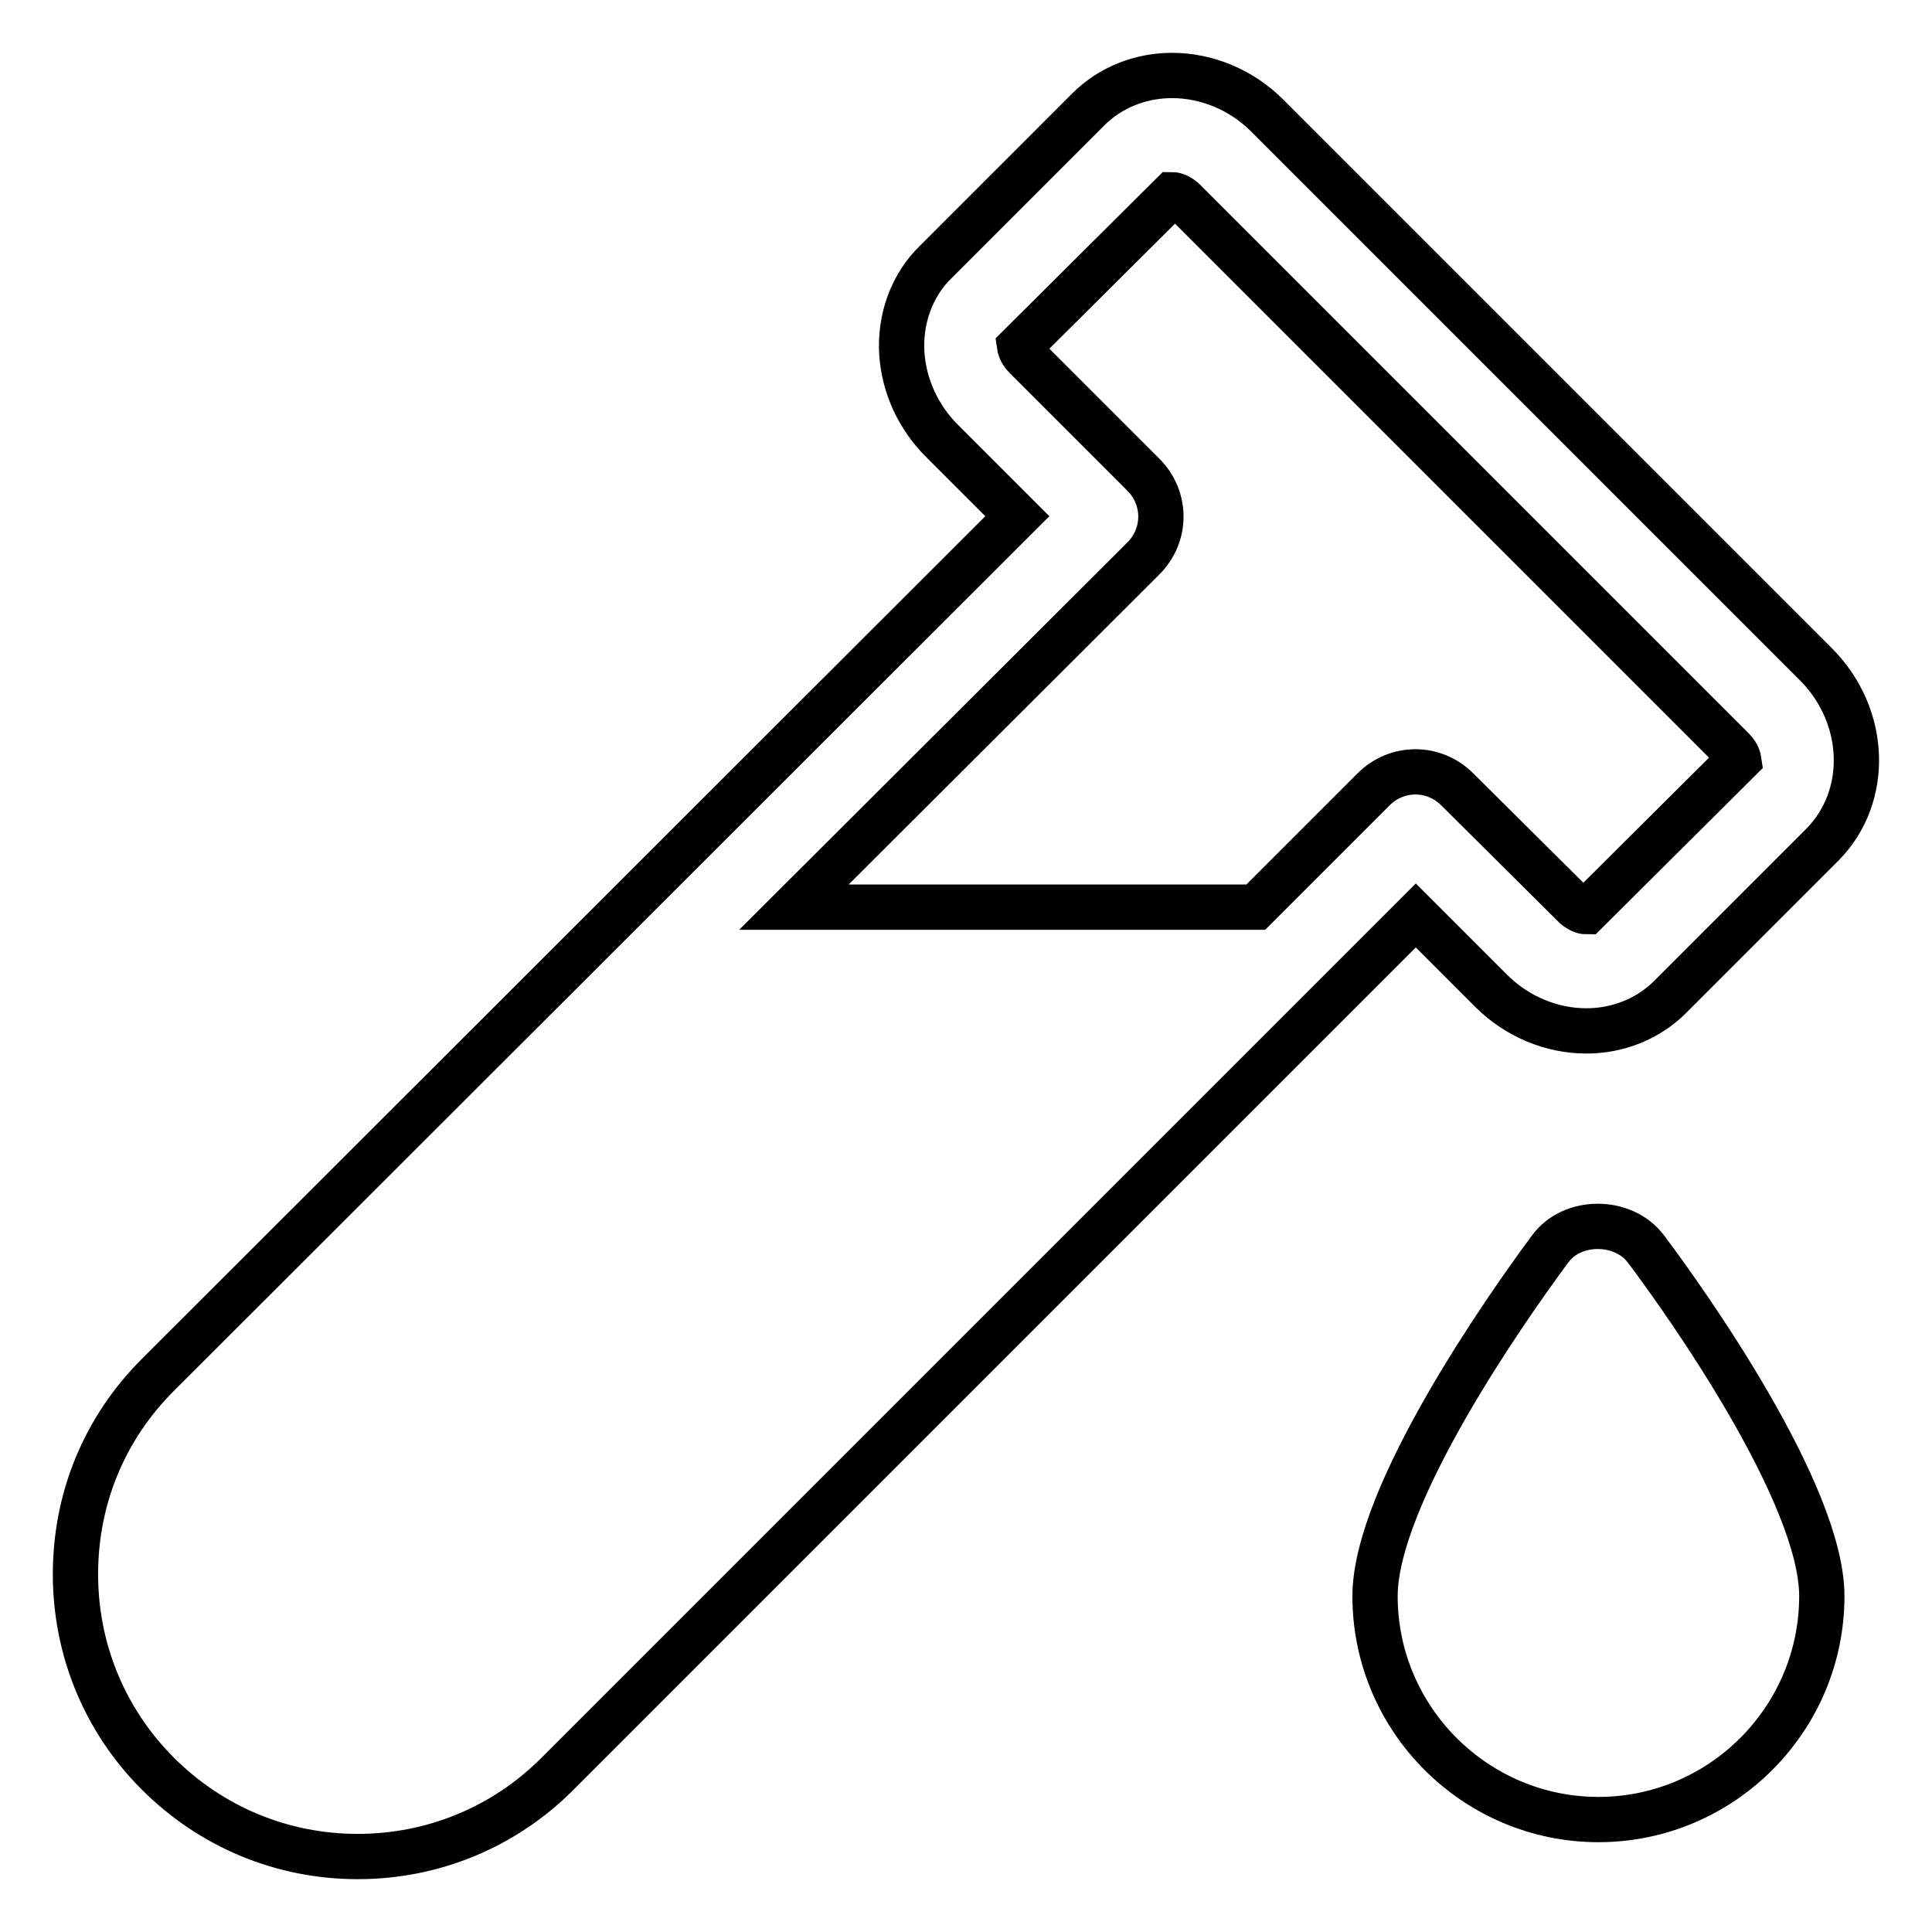
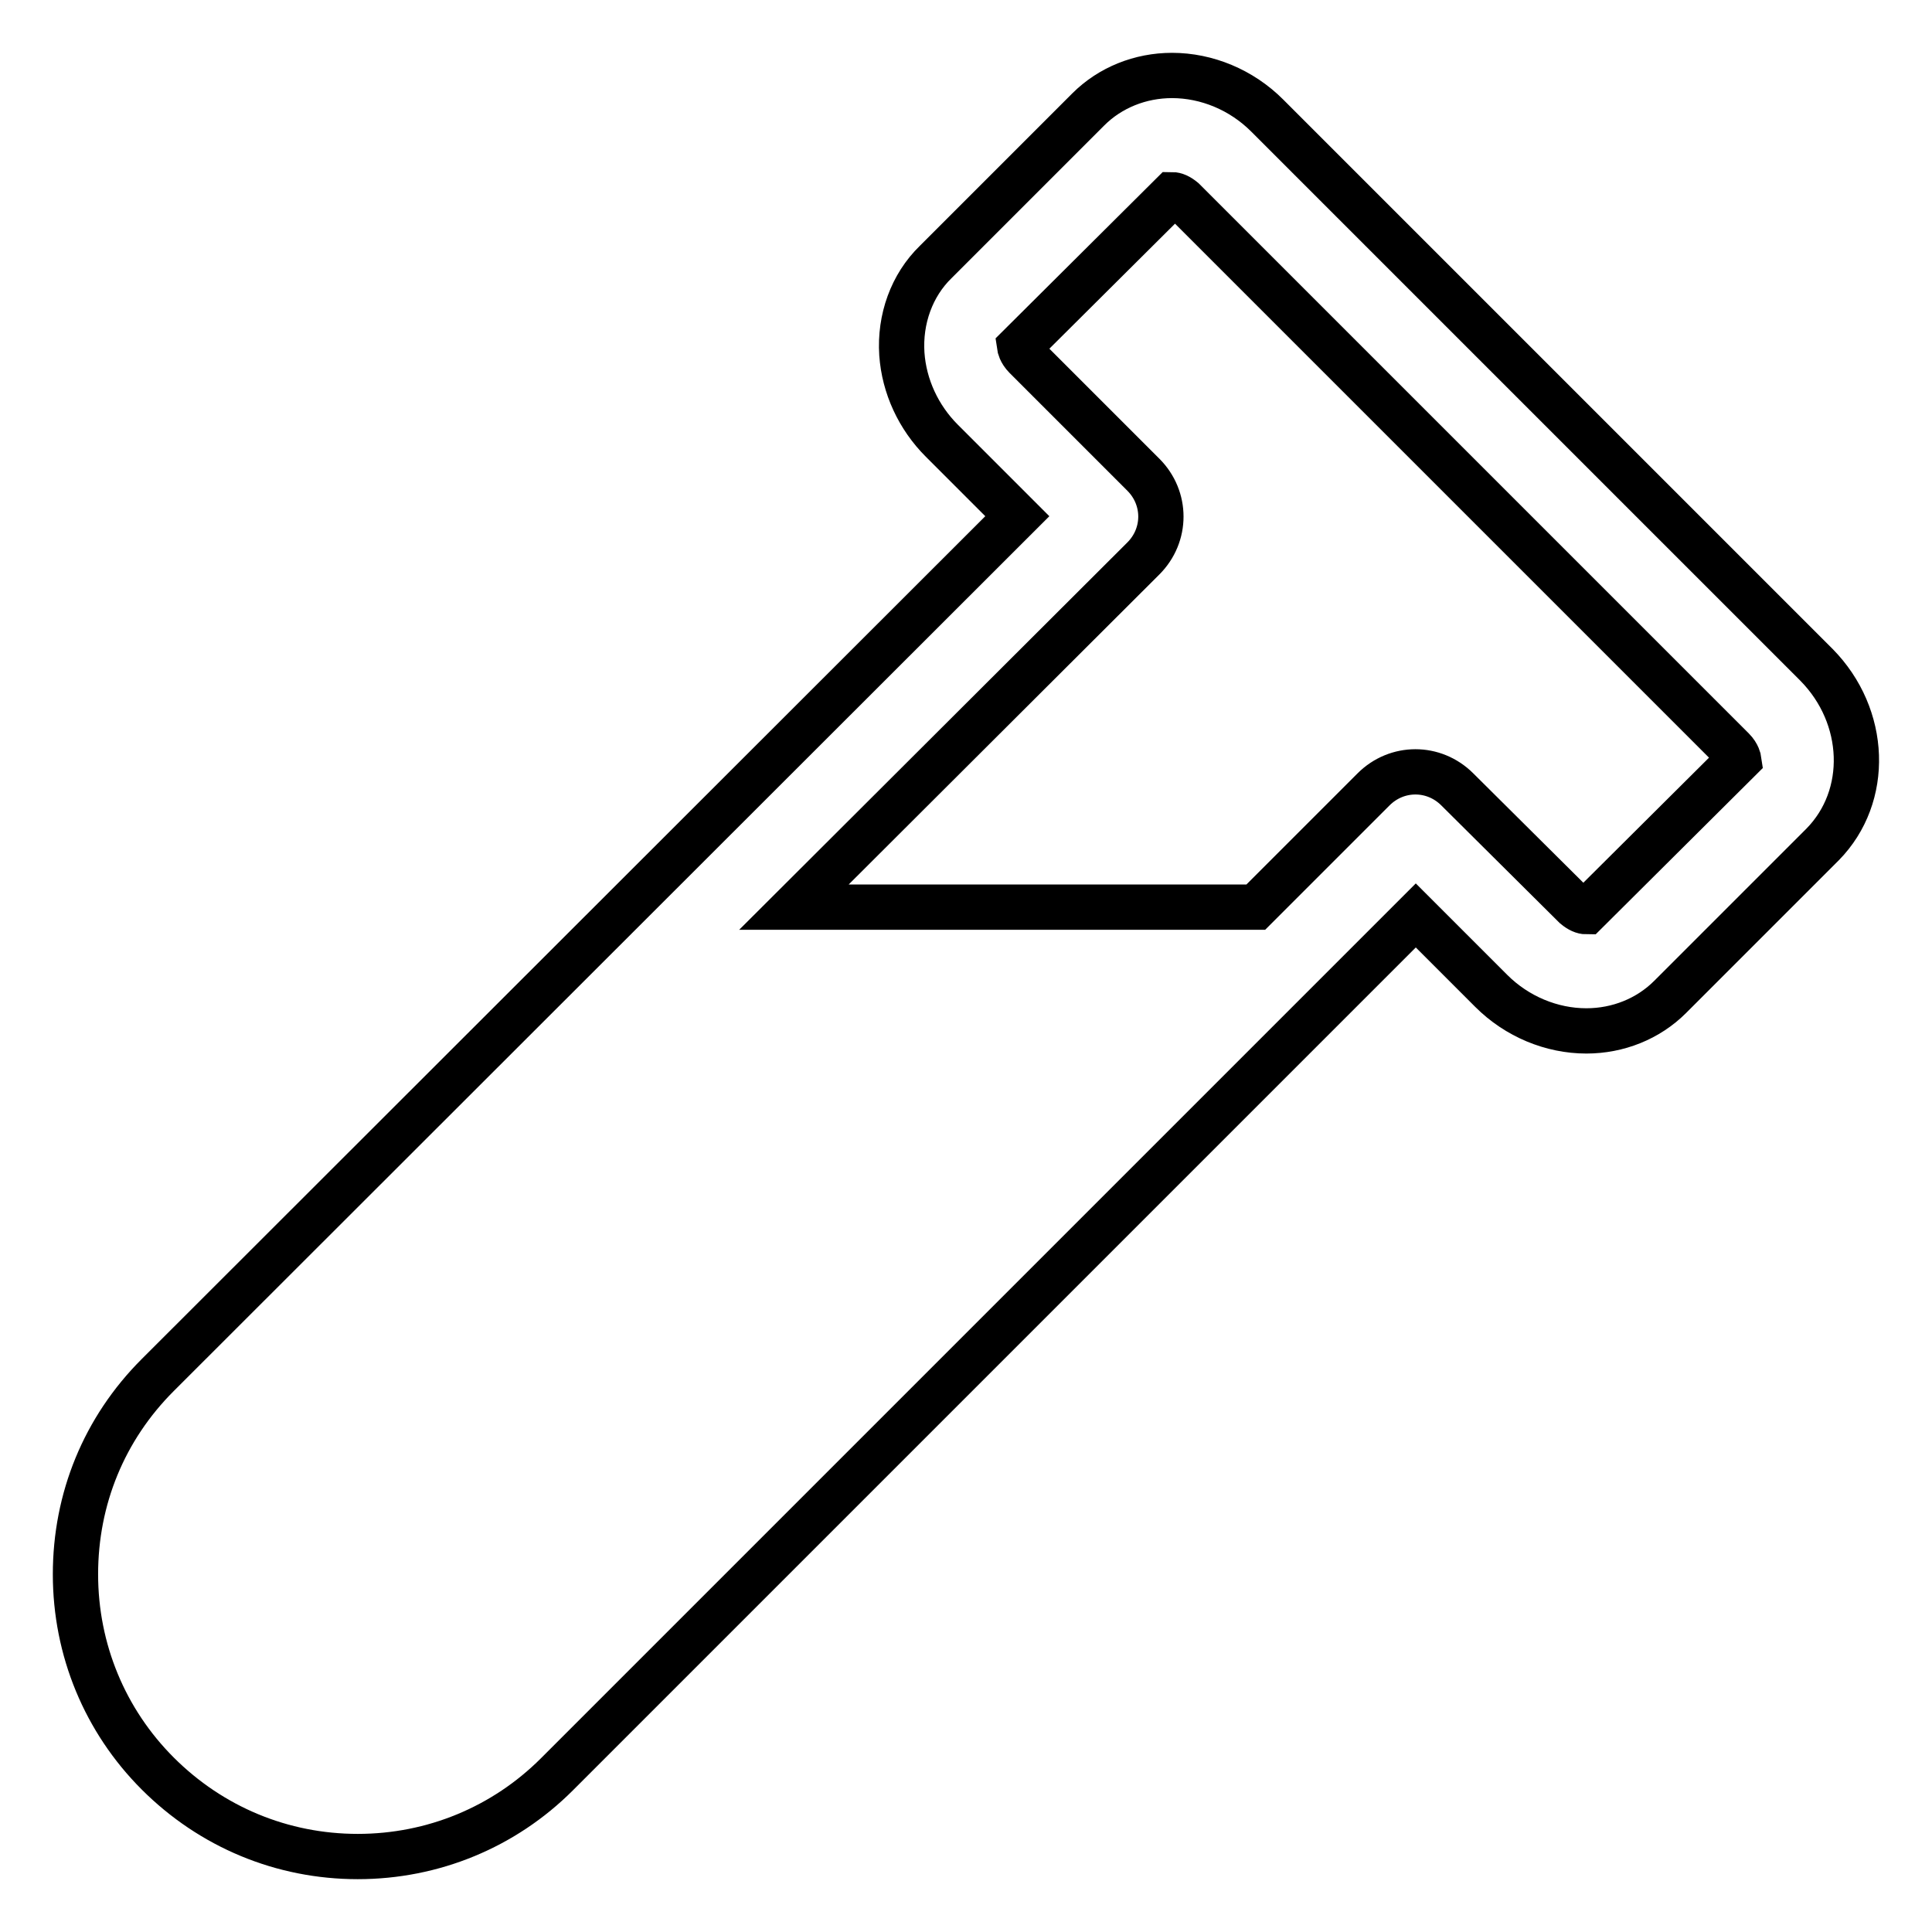
<svg xmlns="http://www.w3.org/2000/svg" version="1.1" x="0px" y="0px" viewBox="0 0 256 256" enable-background="new 0 0 256 256" xml:space="preserve">
  <g>
    <g>
      <g>
        <g>
          <path stroke-width="6" fill-opacity="0" stroke="#000000" d="M240.7,88.1l-72.8-72.8c-3.4-3.4-8-5.3-12.6-5.3c-4.2,0-8.2,1.6-11.1,4.5L124,34.7c-3.2,3.1-4.8,7.6-4.5,12.2c0.3,4.3,2.2,8.4,5.3,11.5l10,10L20.9,182.2c-7.1,7.1-10.9,16.4-10.9,26.4c0,10,3.9,19.4,10.9,26.4C28,242.1,37.4,246,47.4,246c10,0,19.4-3.9,26.4-10.9l101.5-101.5l0,0l12.3-12.3l10,10c3.4,3.4,8,5.3,12.6,5.3c4.2,0,8.2-1.6,11.1-4.5l20.2-20.2C247.8,105.5,247.4,94.9,240.7,88.1z M210.2,120.8c-0.4,0-0.9-0.2-1.5-0.7l-15.6-15.5c-3.1-3.1-8-3.1-11.1,0l-15.6,15.6h-61.2L151.5,74c3.1-3.1,3.1-8,0-11.1l-15.6-15.6c-0.7-0.7-0.8-1.4-0.8-1.4l20.2-20.1c0.4,0,0.9,0.2,1.5,0.7l72.8,72.8c0.7,0.7,0.8,1.4,0.8,1.4L210.2,120.8z" />
-           <path stroke-width="6" fill-opacity="0" stroke="#000000" d="M205.4,165.5c-5.5,7.4-23.2,32.5-23.2,46c0,16.3,13.3,29.6,29.6,29.6s29.6-13.3,29.6-29.6c0-13.5-17.8-38.7-23.3-46C215.1,161.5,208.3,161.5,205.4,165.5z" />
        </g>
      </g>
      <g />
      <g />
      <g />
      <g />
      <g />
      <g />
      <g />
      <g />
      <g />
      <g />
      <g />
      <g />
      <g />
      <g />
      <g />
    </g>
  </g>
</svg>